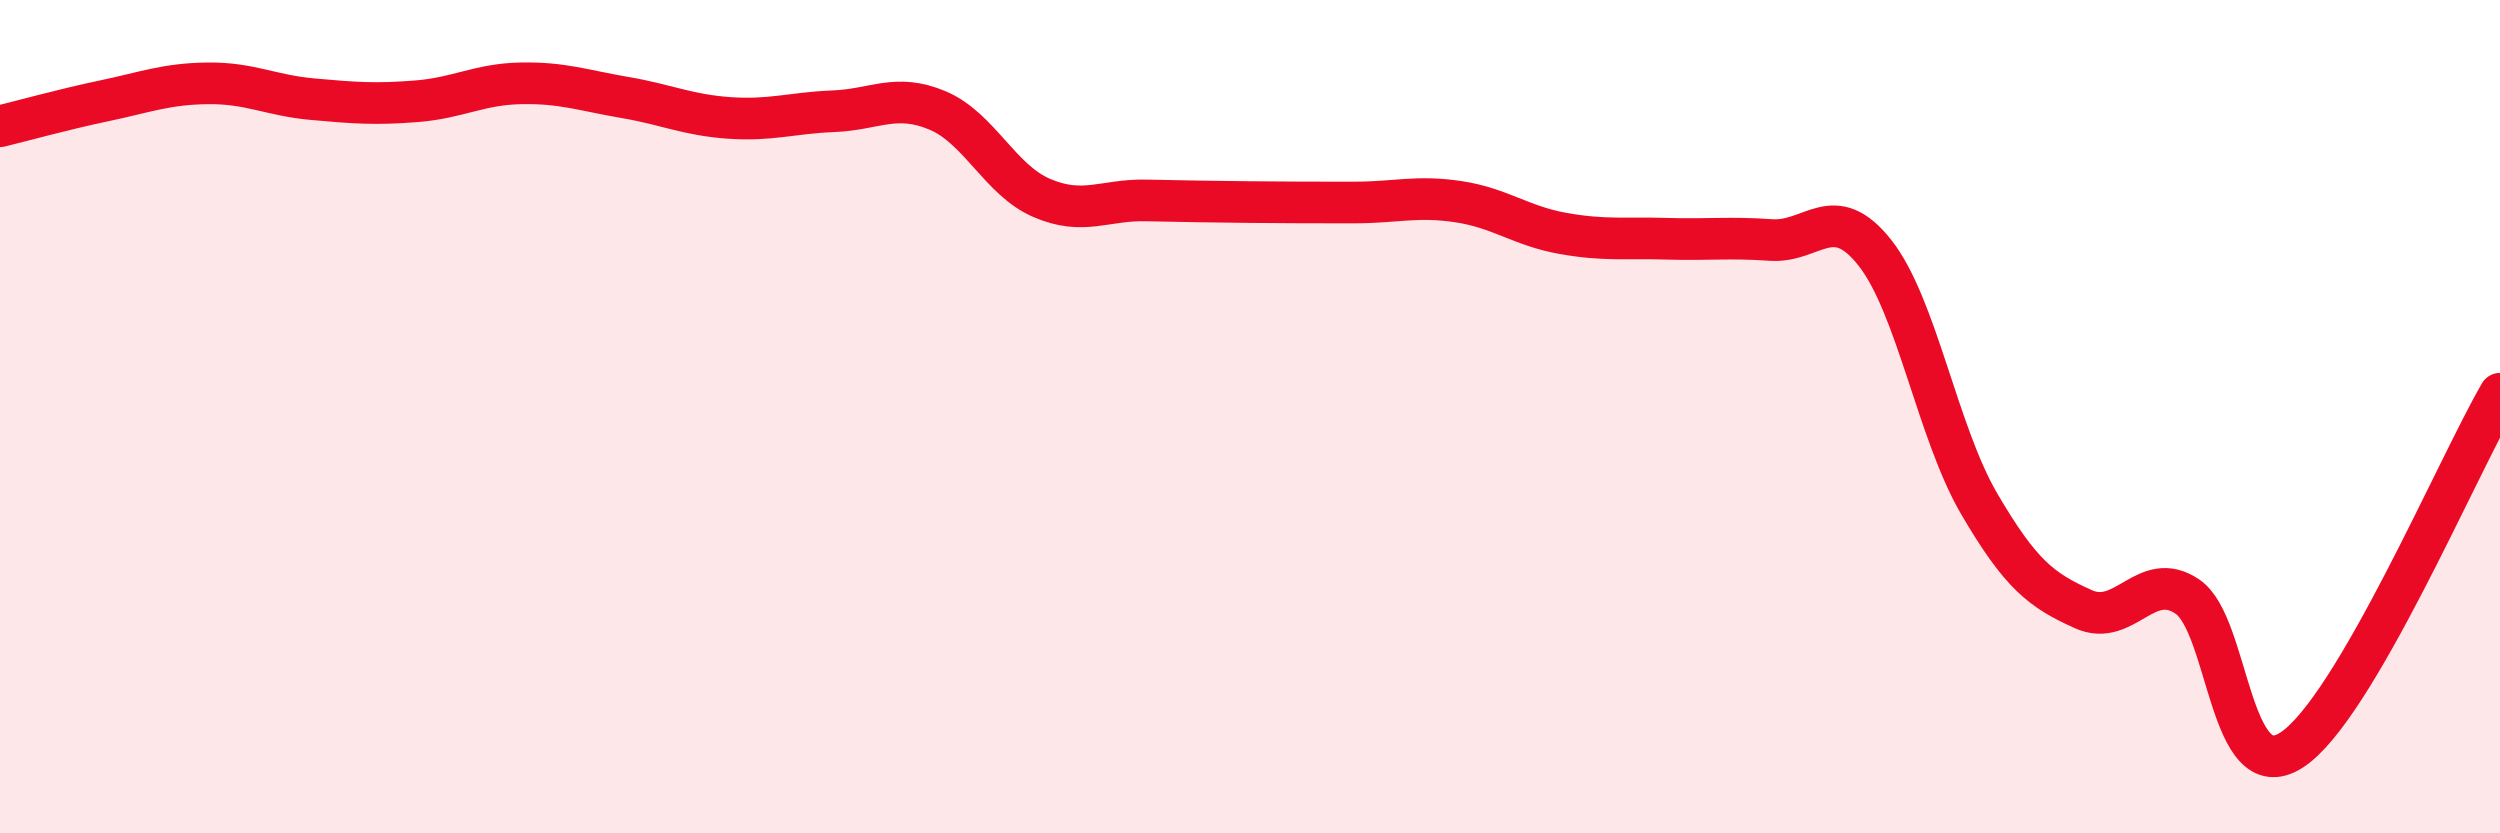
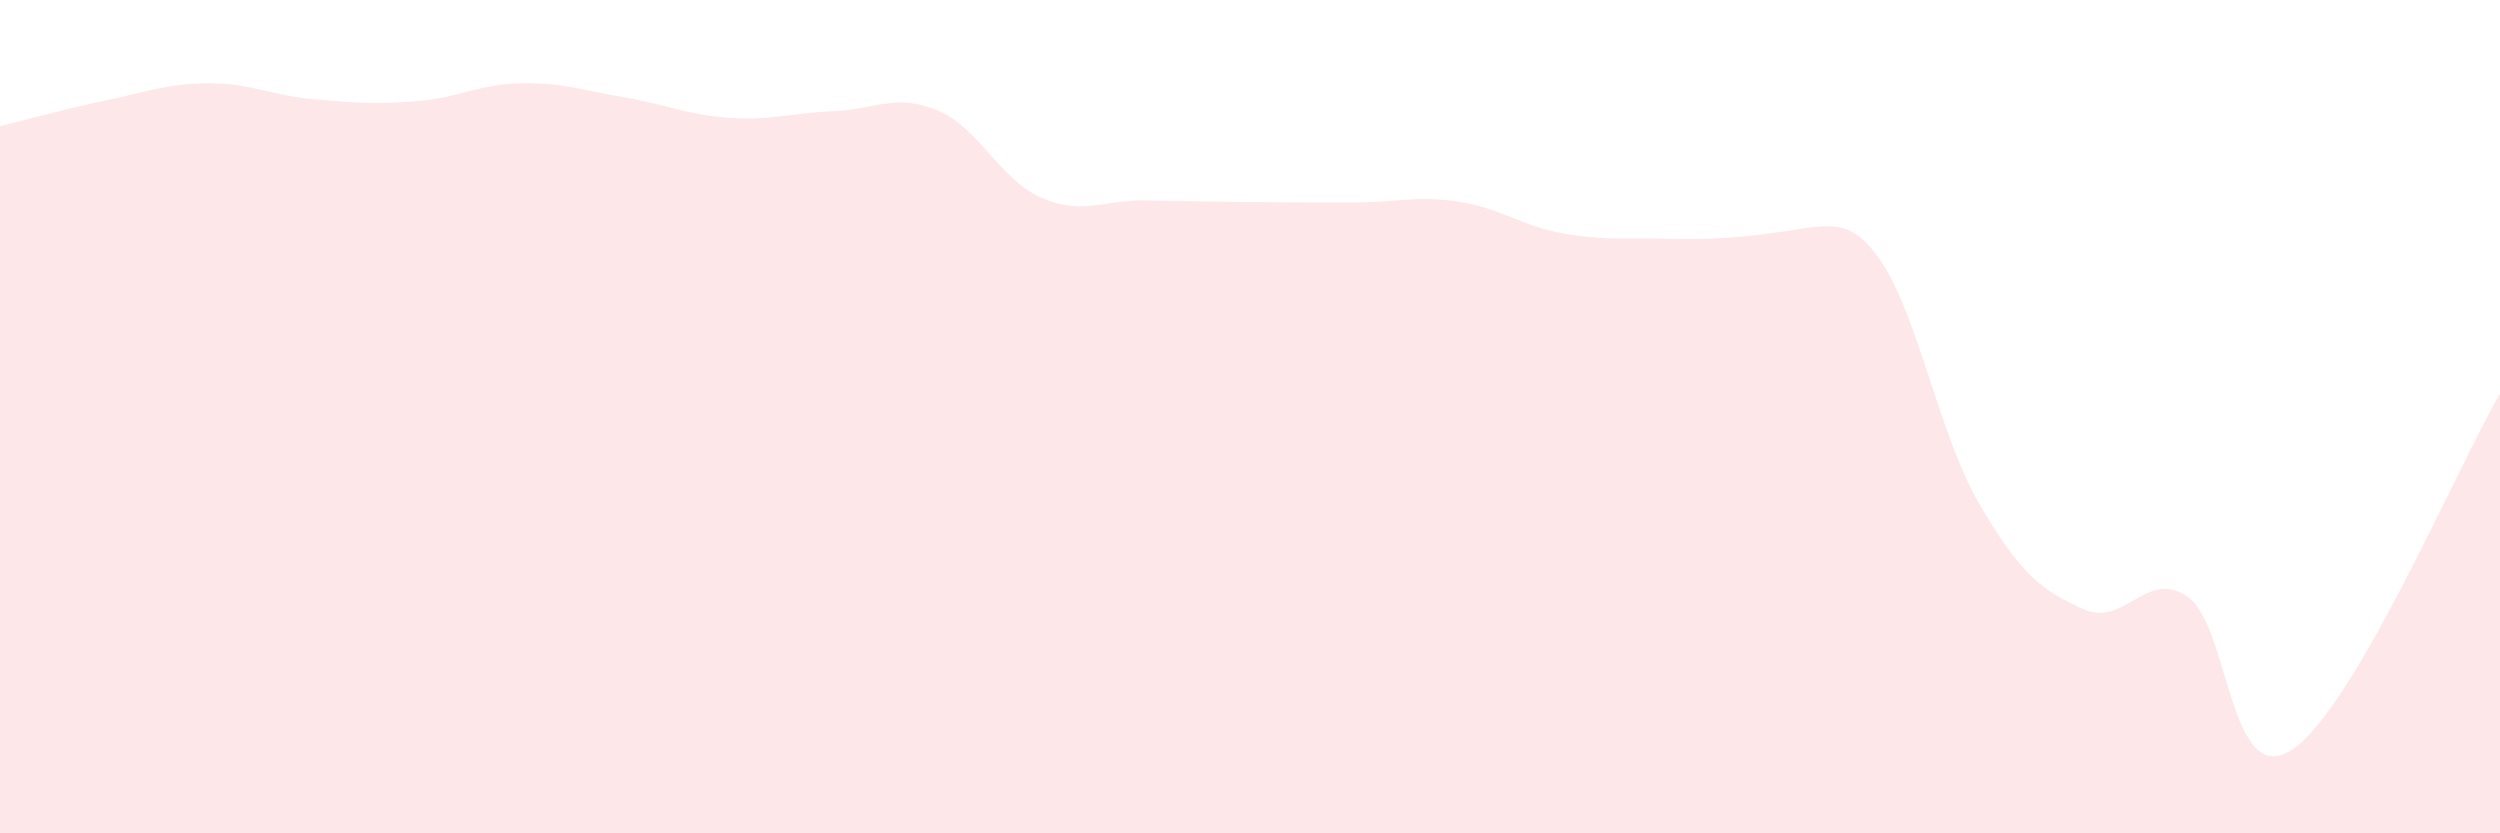
<svg xmlns="http://www.w3.org/2000/svg" width="60" height="20" viewBox="0 0 60 20">
-   <path d="M 0,3.03 C 0.5,2.91 1.5,2.63 2.5,2.42 C 3.5,2.21 4,2.01 5,2 C 6,1.99 6.5,2.29 7.5,2.38 C 8.5,2.47 9,2.51 10,2.43 C 11,2.35 11.5,2.02 12.5,2 C 13.5,1.98 14,2.17 15,2.34 C 16,2.51 16.5,2.76 17.5,2.83 C 18.5,2.9 19,2.71 20,2.67 C 21,2.63 21.5,2.23 22.5,2.65 C 23.5,3.07 24,4.32 25,4.75 C 26,5.18 26.5,4.79 27.5,4.81 C 28.5,4.83 29,4.84 30,4.85 C 31,4.86 31.5,4.86 32.5,4.86 C 33.5,4.86 34,4.69 35,4.84 C 36,4.99 36.5,5.42 37.5,5.6 C 38.5,5.78 39,5.7 40,5.73 C 41,5.76 41.5,5.69 42.5,5.76 C 43.5,5.83 44,4.8 45,6.07 C 46,7.34 46.5,10.38 47.5,12.09 C 48.5,13.8 49,14.17 50,14.62 C 51,15.07 51.5,13.64 52.5,14.32 C 53.5,15 53.5,18.97 55,18 C 56.5,17.03 59,11.16 60,9.45L60 20L0 20Z" fill="#EB0A25" opacity="0.1" stroke-linecap="round" stroke-linejoin="round" />
-   <path d="M 0,3.03 C 0.5,2.91 1.5,2.63 2.5,2.42 C 3.5,2.21 4,2.01 5,2 C 6,1.99 6.5,2.29 7.5,2.38 C 8.5,2.47 9,2.51 10,2.43 C 11,2.35 11.5,2.02 12.5,2 C 13.5,1.98 14,2.17 15,2.34 C 16,2.51 16.5,2.76 17.5,2.83 C 18.5,2.9 19,2.71 20,2.67 C 21,2.63 21.5,2.23 22.5,2.65 C 23.5,3.07 24,4.32 25,4.75 C 26,5.18 26.5,4.79 27.5,4.81 C 28.5,4.83 29,4.84 30,4.85 C 31,4.86 31.5,4.86 32.5,4.86 C 33.5,4.86 34,4.69 35,4.84 C 36,4.99 36.5,5.42 37.5,5.6 C 38.5,5.78 39,5.7 40,5.73 C 41,5.76 41.5,5.69 42.5,5.76 C 43.5,5.83 44,4.8 45,6.07 C 46,7.34 46.5,10.38 47.5,12.09 C 48.5,13.8 49,14.17 50,14.62 C 51,15.07 51.5,13.64 52.5,14.32 C 53.5,15 53.5,18.97 55,18 C 56.5,17.03 59,11.16 60,9.45" stroke="#EB0A25" stroke-width="1" fill="none" stroke-linecap="round" stroke-linejoin="round" />
+   <path d="M 0,3.03 C 0.5,2.91 1.5,2.63 2.5,2.42 C 3.5,2.21 4,2.01 5,2 C 6,1.99 6.5,2.29 7.5,2.38 C 8.5,2.47 9,2.51 10,2.43 C 11,2.35 11.5,2.02 12.5,2 C 13.5,1.98 14,2.17 15,2.34 C 16,2.51 16.5,2.76 17.5,2.83 C 18.5,2.9 19,2.71 20,2.67 C 21,2.63 21.5,2.23 22.5,2.65 C 23.5,3.07 24,4.32 25,4.75 C 26,5.18 26.5,4.79 27.5,4.81 C 28.5,4.83 29,4.84 30,4.85 C 31,4.86 31.5,4.86 32.5,4.86 C 33.5,4.86 34,4.69 35,4.84 C 36,4.99 36.5,5.42 37.5,5.6 C 38.5,5.78 39,5.7 40,5.73 C 43.5,5.83 44,4.8 45,6.07 C 46,7.34 46.5,10.38 47.5,12.09 C 48.5,13.8 49,14.17 50,14.62 C 51,15.07 51.5,13.64 52.5,14.32 C 53.5,15 53.5,18.97 55,18 C 56.5,17.03 59,11.16 60,9.45L60 20L0 20Z" fill="#EB0A25" opacity="0.1" stroke-linecap="round" stroke-linejoin="round" />
</svg>